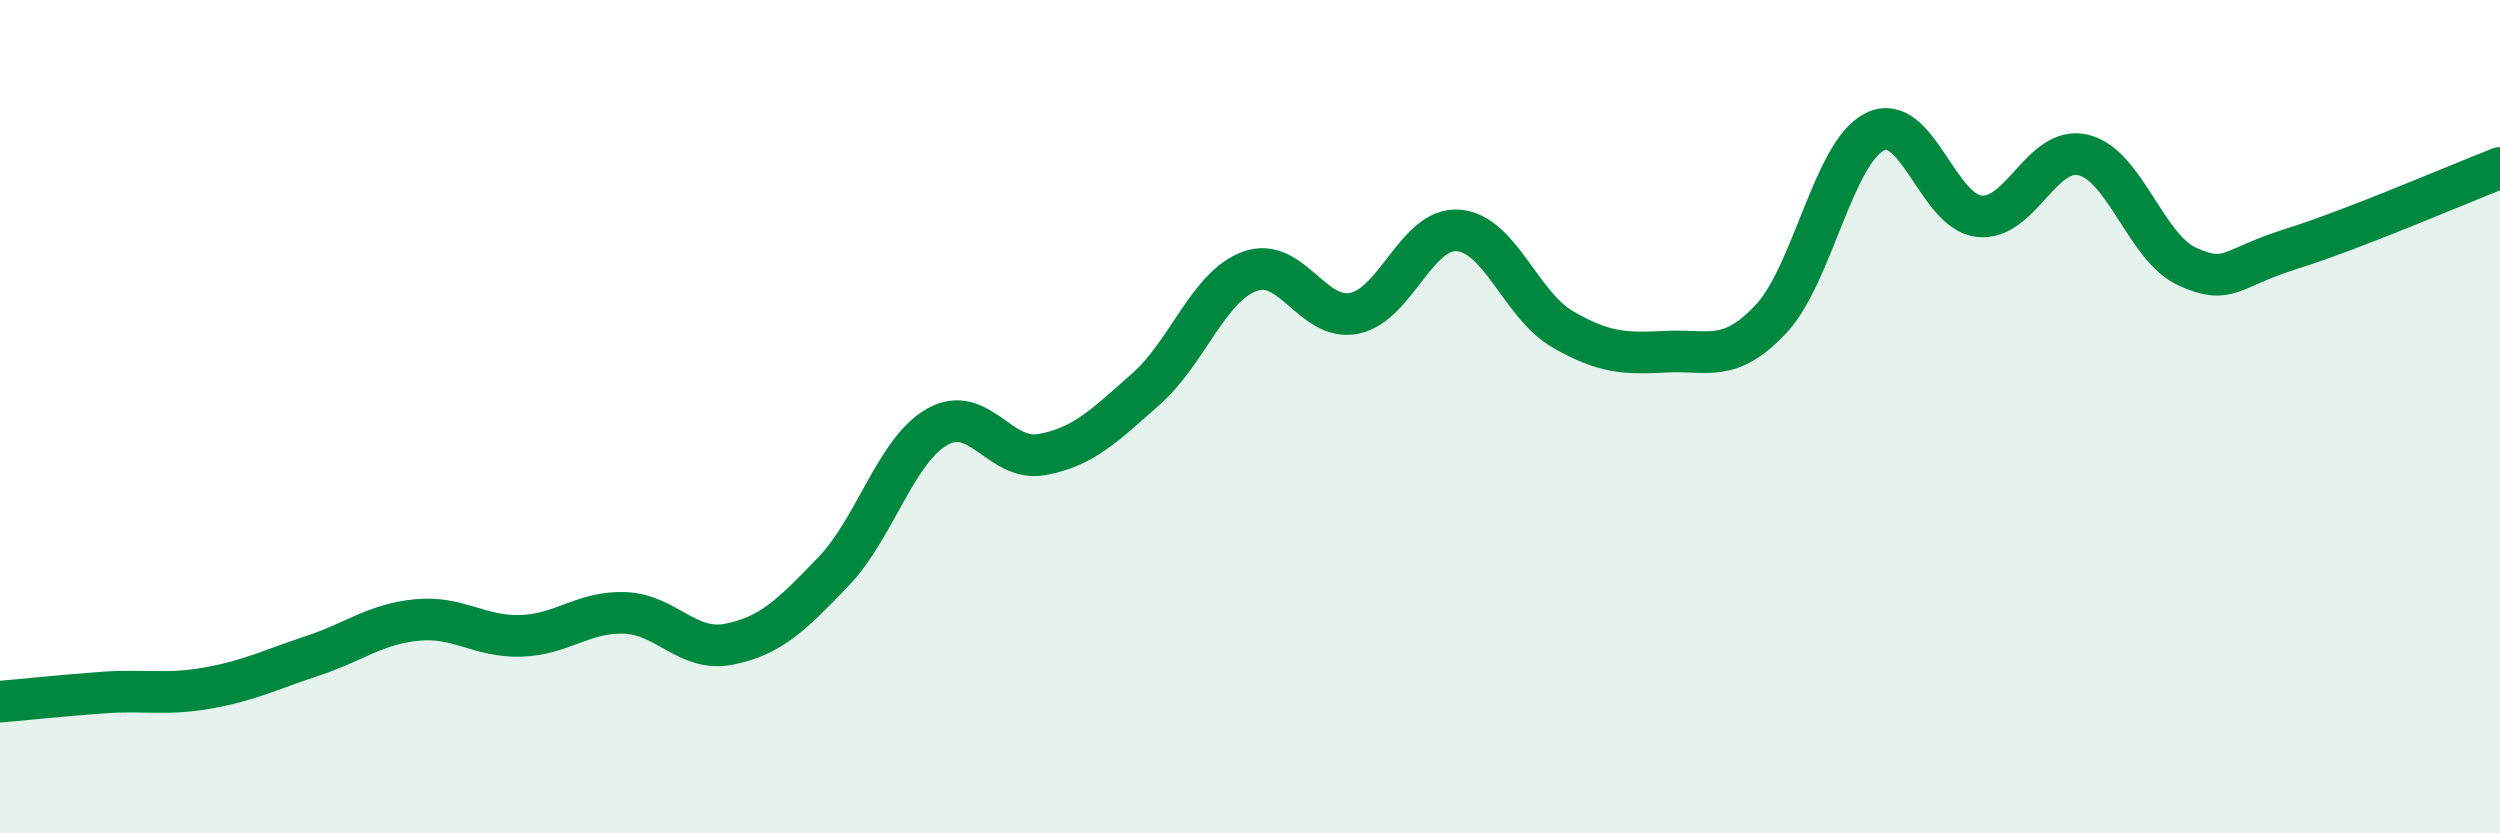
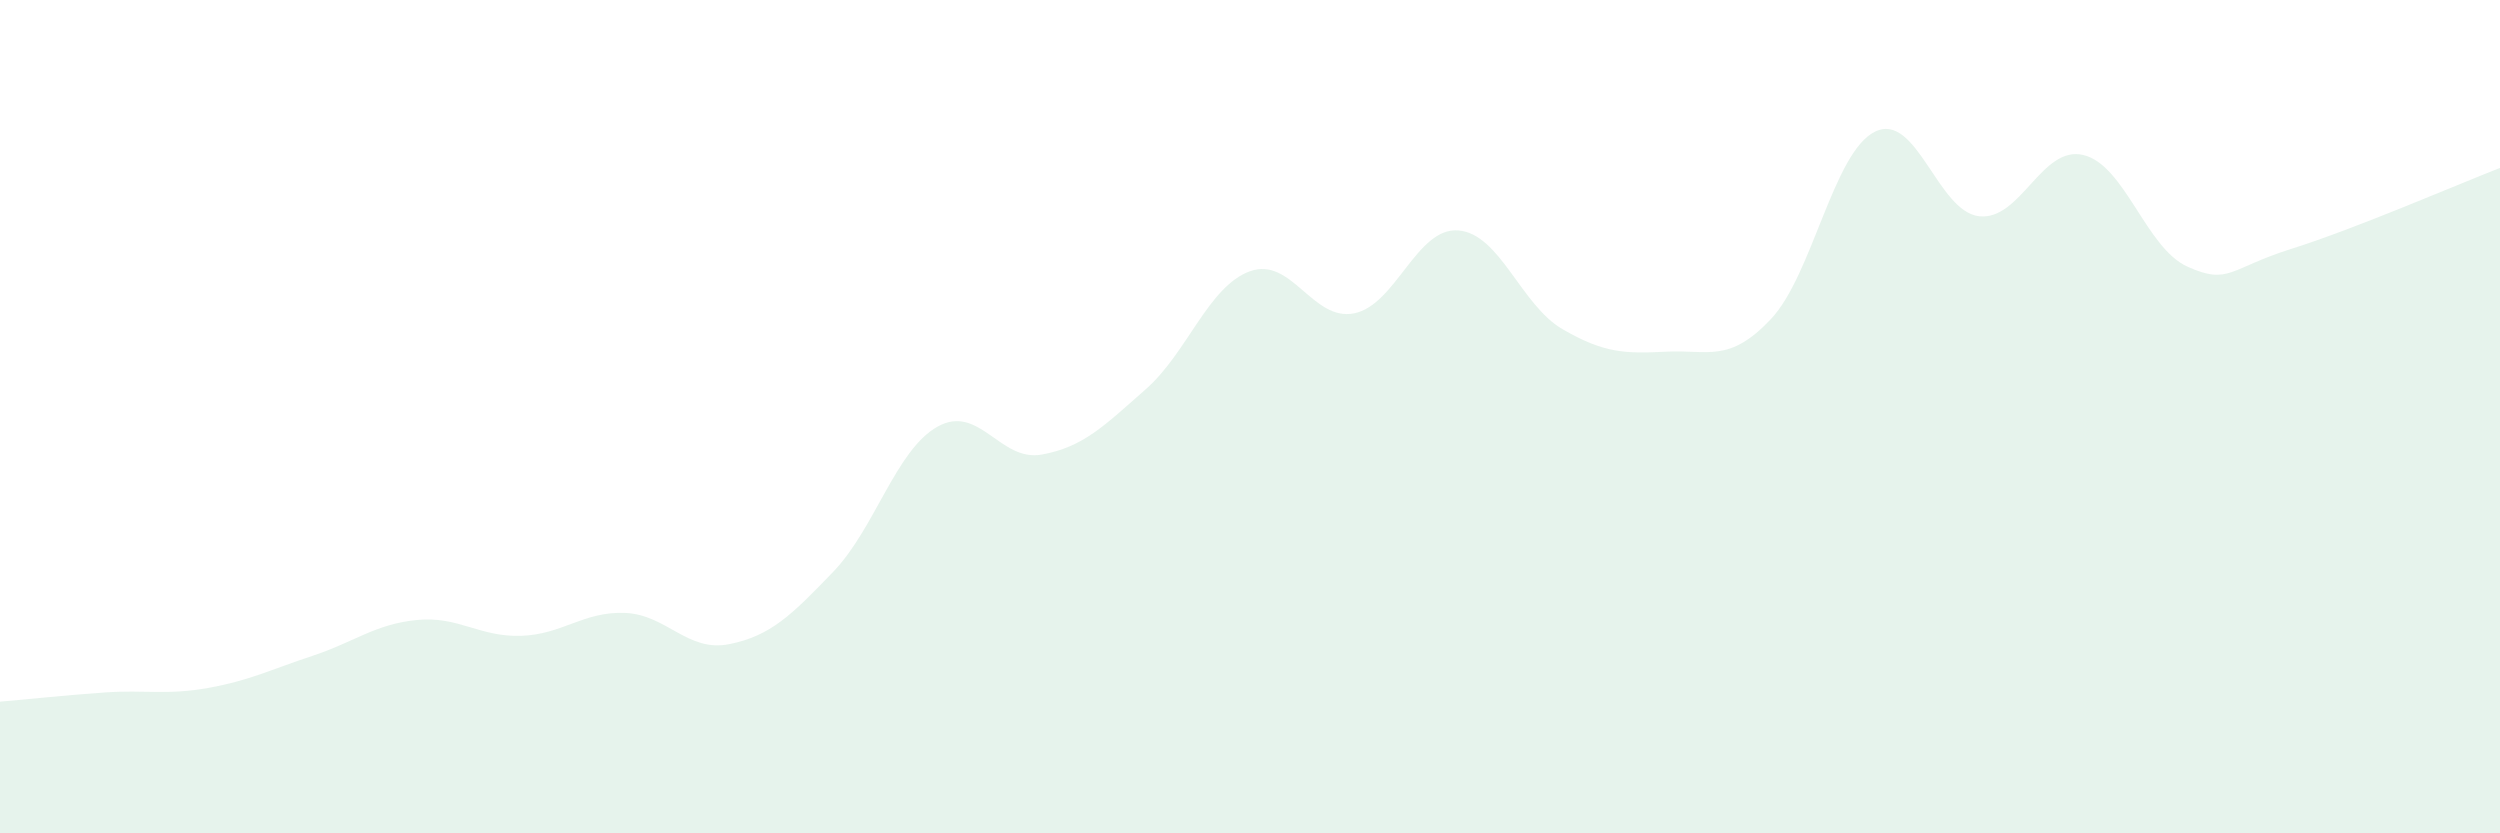
<svg xmlns="http://www.w3.org/2000/svg" width="60" height="20" viewBox="0 0 60 20">
  <path d="M 0,16.84 C 0.5,16.8 1.5,16.69 2.5,16.62 C 3.5,16.55 4,16.69 5,16.51 C 6,16.33 6.5,16.07 7.5,15.74 C 8.5,15.41 9,14.98 10,14.88 C 11,14.78 11.5,15.29 12.5,15.26 C 13.5,15.23 14,14.67 15,14.71 C 16,14.75 16.5,15.66 17.5,15.46 C 18.5,15.26 19,14.76 20,13.72 C 21,12.68 21.5,10.8 22.5,10.24 C 23.5,9.68 24,11.09 25,10.91 C 26,10.73 26.5,10.22 27.5,9.34 C 28.5,8.46 29,6.87 30,6.51 C 31,6.15 31.5,7.72 32.5,7.52 C 33.5,7.32 34,5.45 35,5.53 C 36,5.61 36.5,7.32 37.5,7.9 C 38.5,8.48 39,8.49 40,8.44 C 41,8.39 41.5,8.72 42.5,7.66 C 43.5,6.6 44,3.65 45,3.16 C 46,2.67 46.5,5.08 47.5,5.19 C 48.5,5.3 49,3.48 50,3.72 C 51,3.96 51.5,5.95 52.5,6.4 C 53.5,6.85 53.5,6.44 55,5.97 C 56.5,5.5 59,4.42 60,4.03L60 20L0 20Z" fill="#008740" opacity="0.1" stroke-linecap="round" stroke-linejoin="round" />
-   <path d="M 0,16.84 C 0.5,16.8 1.5,16.69 2.5,16.62 C 3.5,16.55 4,16.69 5,16.51 C 6,16.33 6.5,16.07 7.5,15.74 C 8.5,15.41 9,14.98 10,14.88 C 11,14.78 11.5,15.29 12.5,15.26 C 13.5,15.23 14,14.67 15,14.71 C 16,14.75 16.5,15.66 17.5,15.46 C 18.5,15.26 19,14.76 20,13.72 C 21,12.68 21.5,10.8 22.5,10.24 C 23.5,9.68 24,11.09 25,10.91 C 26,10.73 26.5,10.22 27.5,9.34 C 28.5,8.46 29,6.87 30,6.51 C 31,6.15 31.5,7.72 32.5,7.52 C 33.5,7.32 34,5.45 35,5.53 C 36,5.61 36.5,7.32 37.5,7.9 C 38.5,8.48 39,8.49 40,8.44 C 41,8.39 41.5,8.72 42.5,7.66 C 43.5,6.6 44,3.65 45,3.16 C 46,2.67 46.5,5.08 47.5,5.19 C 48.5,5.3 49,3.48 50,3.72 C 51,3.96 51.5,5.95 52.5,6.4 C 53.5,6.85 53.5,6.44 55,5.97 C 56.5,5.5 59,4.42 60,4.03" stroke="#008740" stroke-width="1" fill="none" stroke-linecap="round" stroke-linejoin="round" />
</svg>